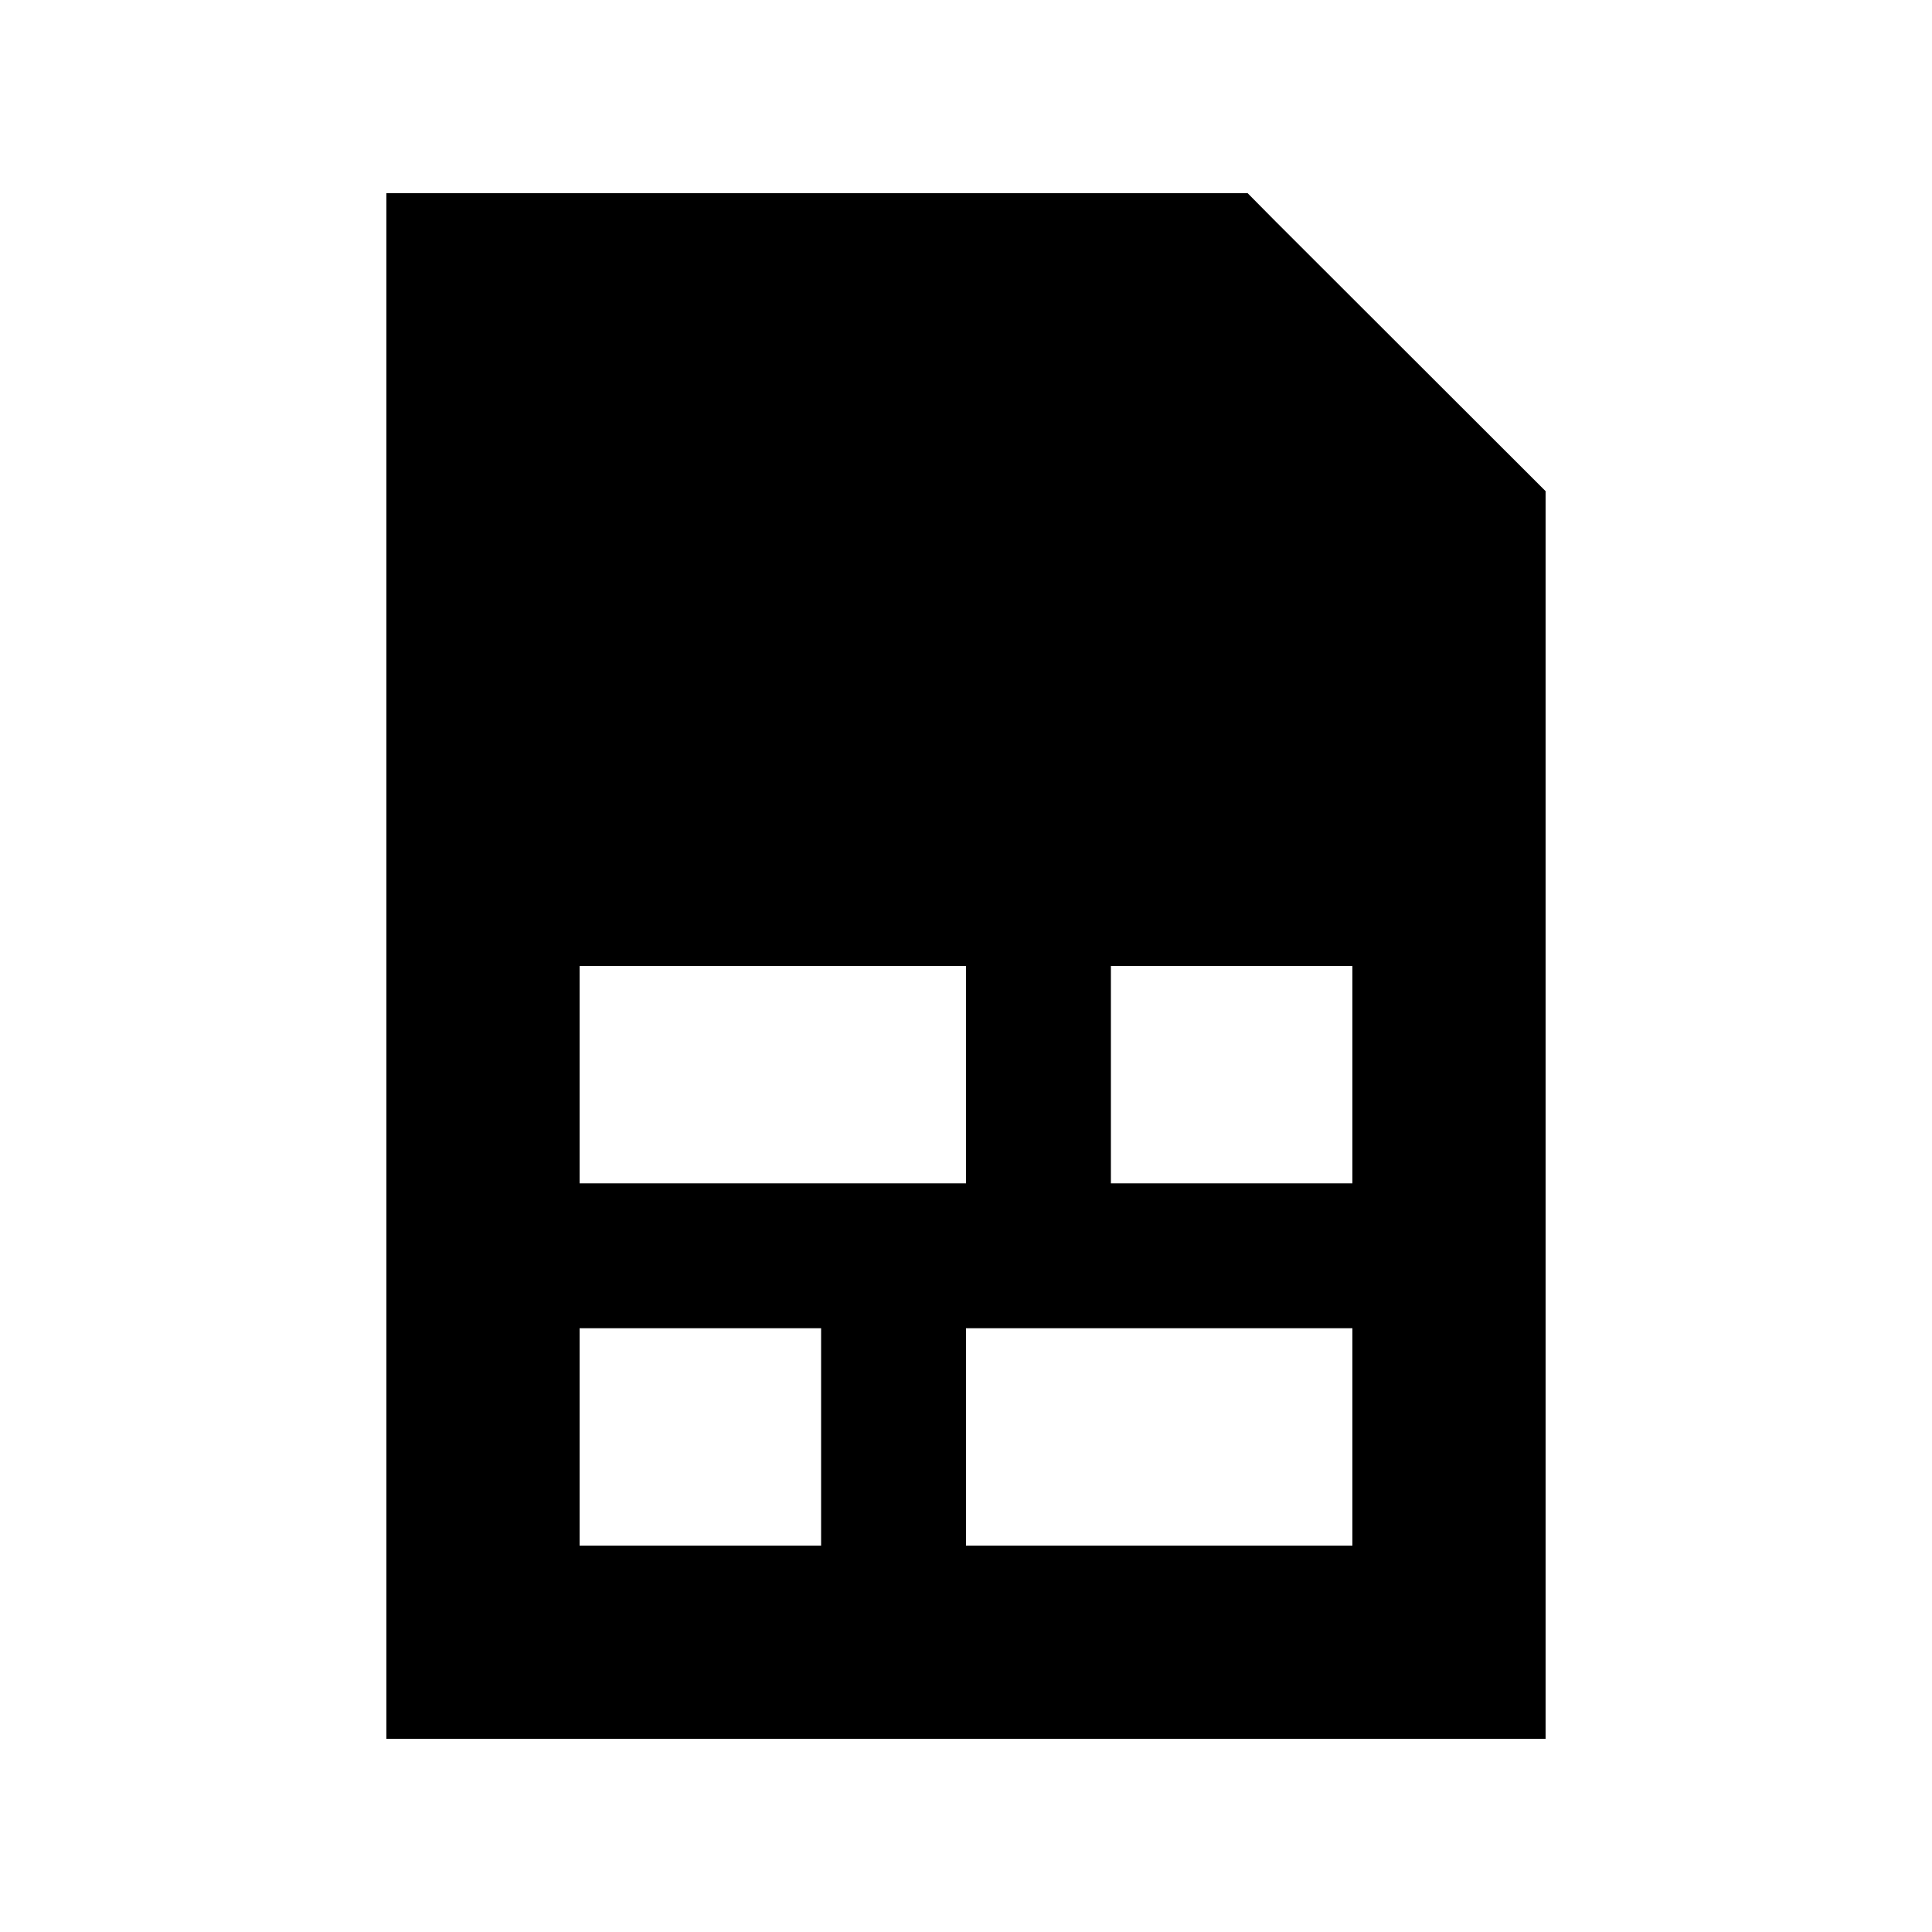
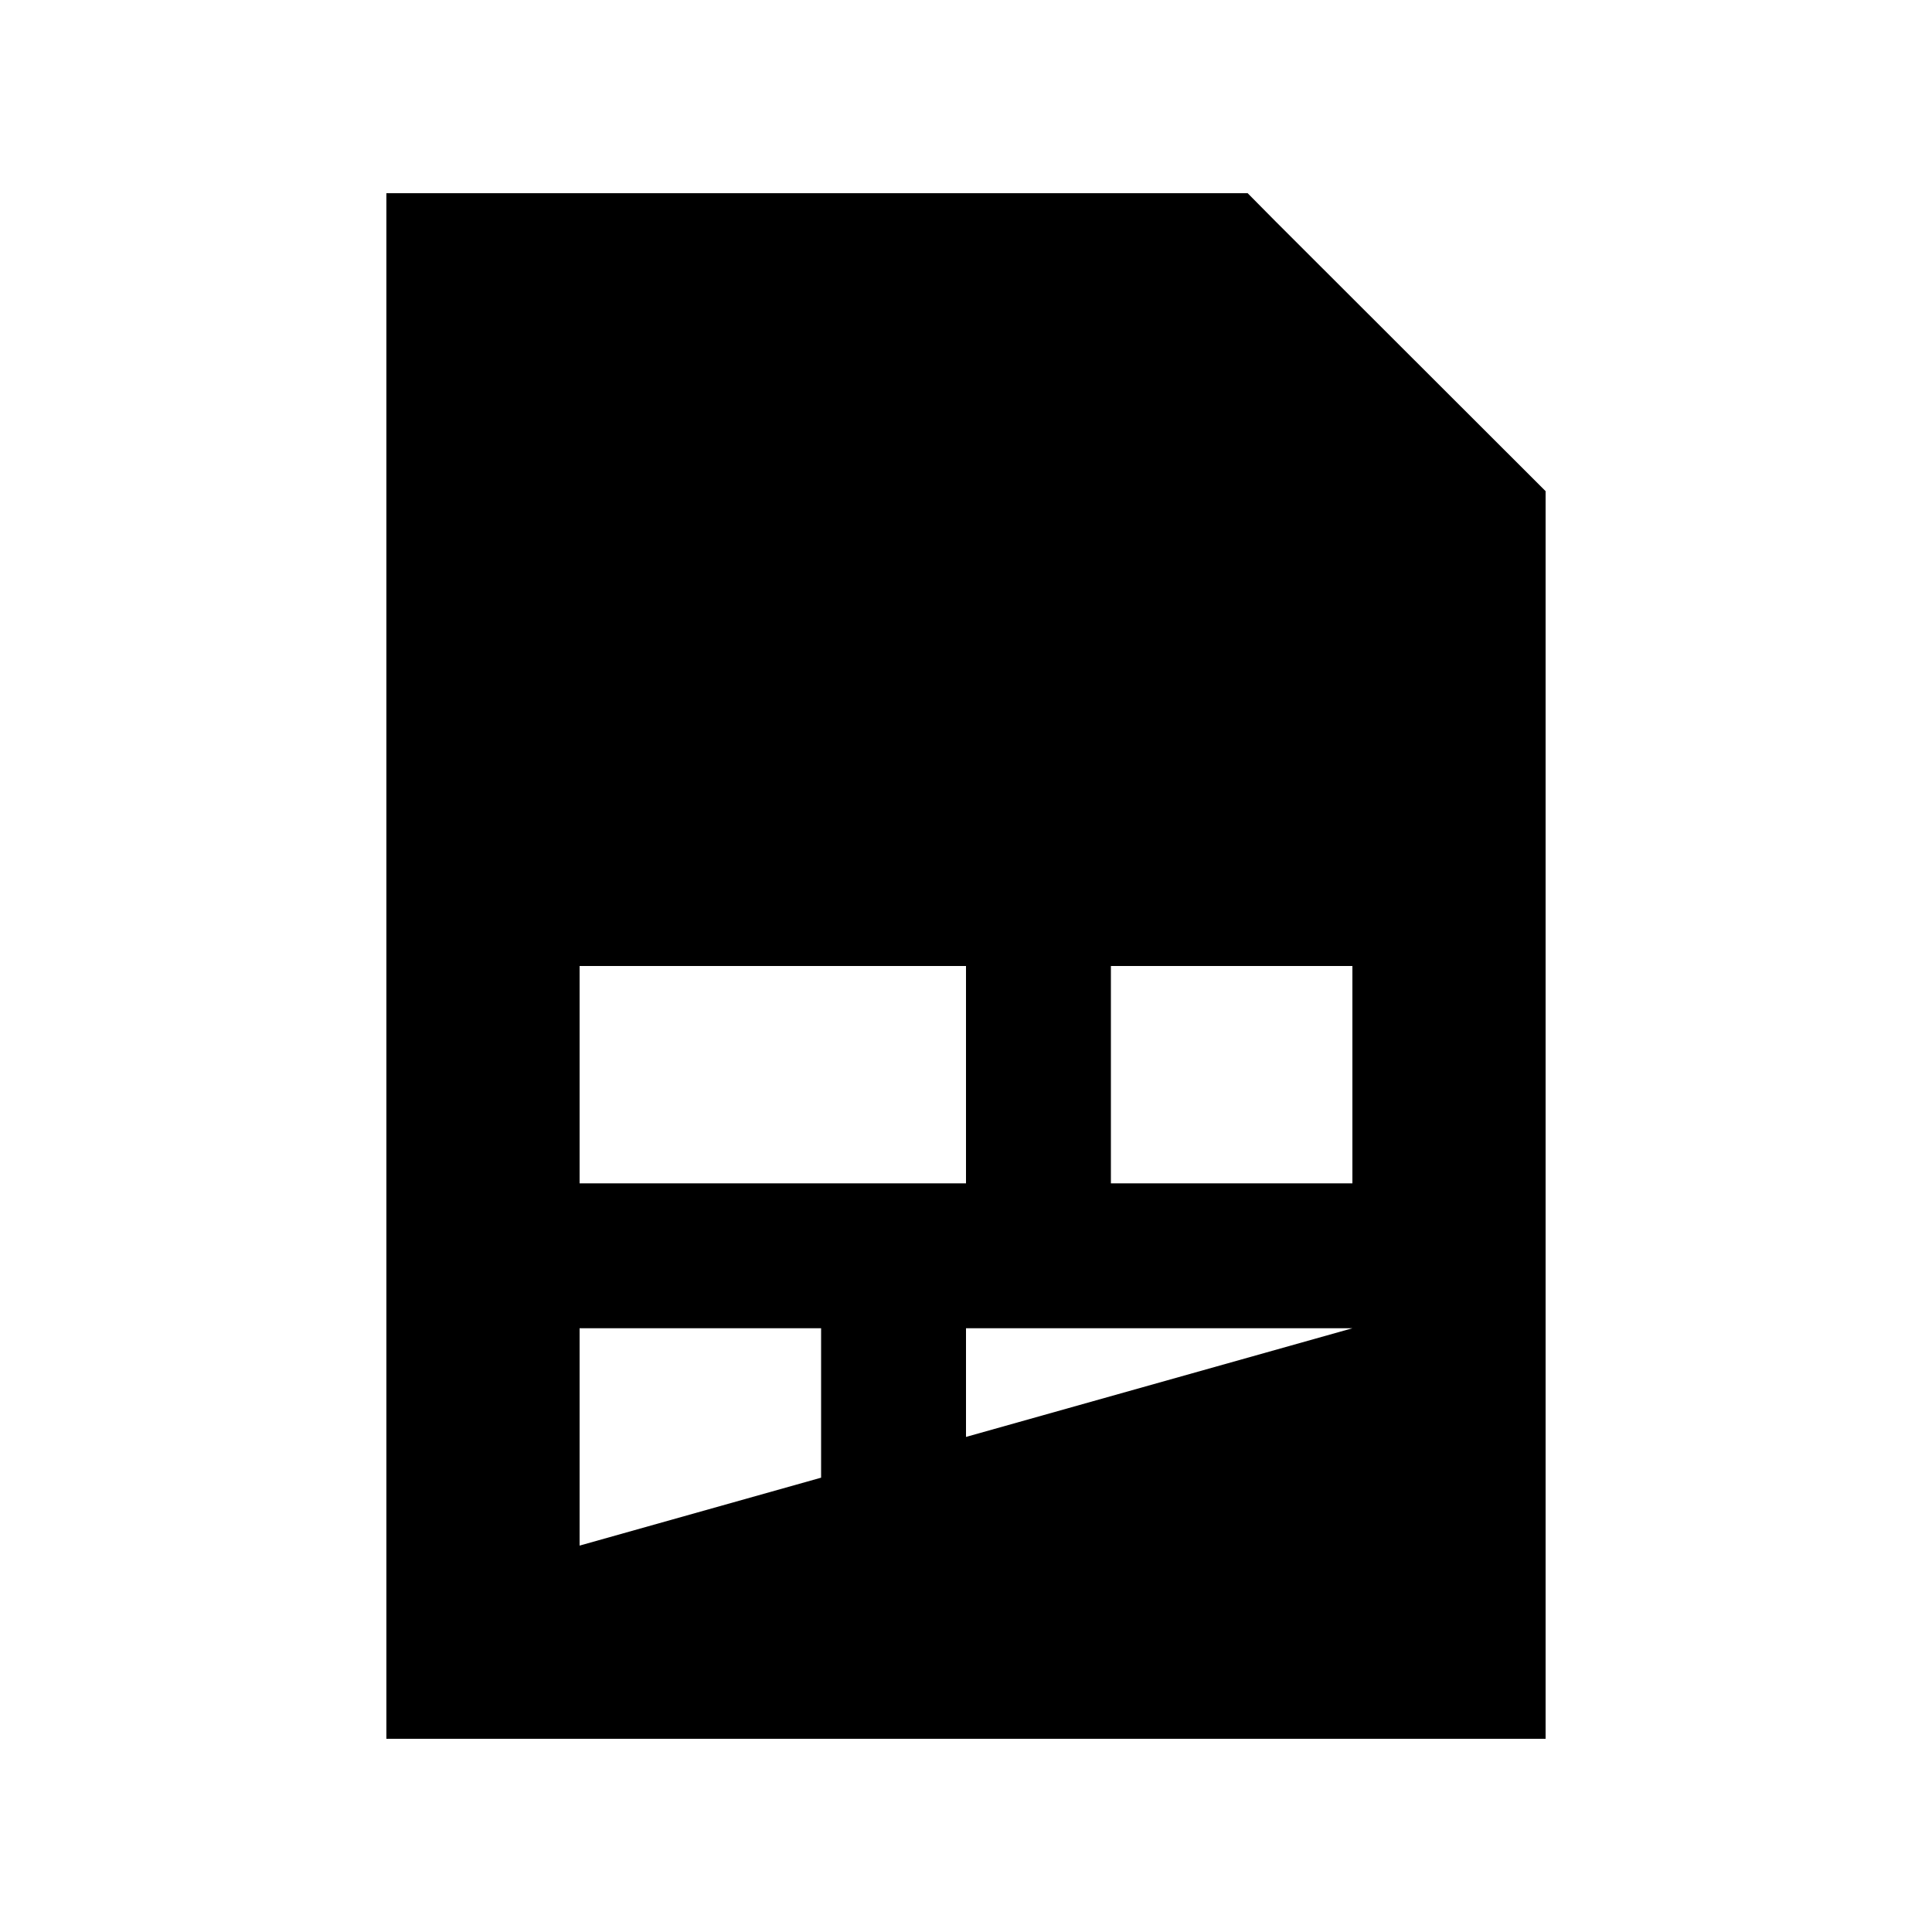
<svg xmlns="http://www.w3.org/2000/svg" viewBox="0 0 640 640">
-   <path fill="currentColor" d="M128 64L413.3 64L422.6 73.4L512 162.7L512 576L128 576L128 64zM192 320L192 392L320 392L320 320L192 320zM192 512L272 512L272 440L192 440L192 512zM448 512L448 440L320 440L320 512L448 512zM448 320L368 320L368 392L448 392L448 320z" />
+   <path fill="currentColor" d="M128 64L413.3 64L422.6 73.4L512 162.7L512 576L128 576L128 64zM192 320L192 392L320 392L320 320L192 320zM192 512L272 512L272 440L192 440L192 512zL448 440L320 440L320 512L448 512zM448 320L368 320L368 392L448 392L448 320z" />
</svg>